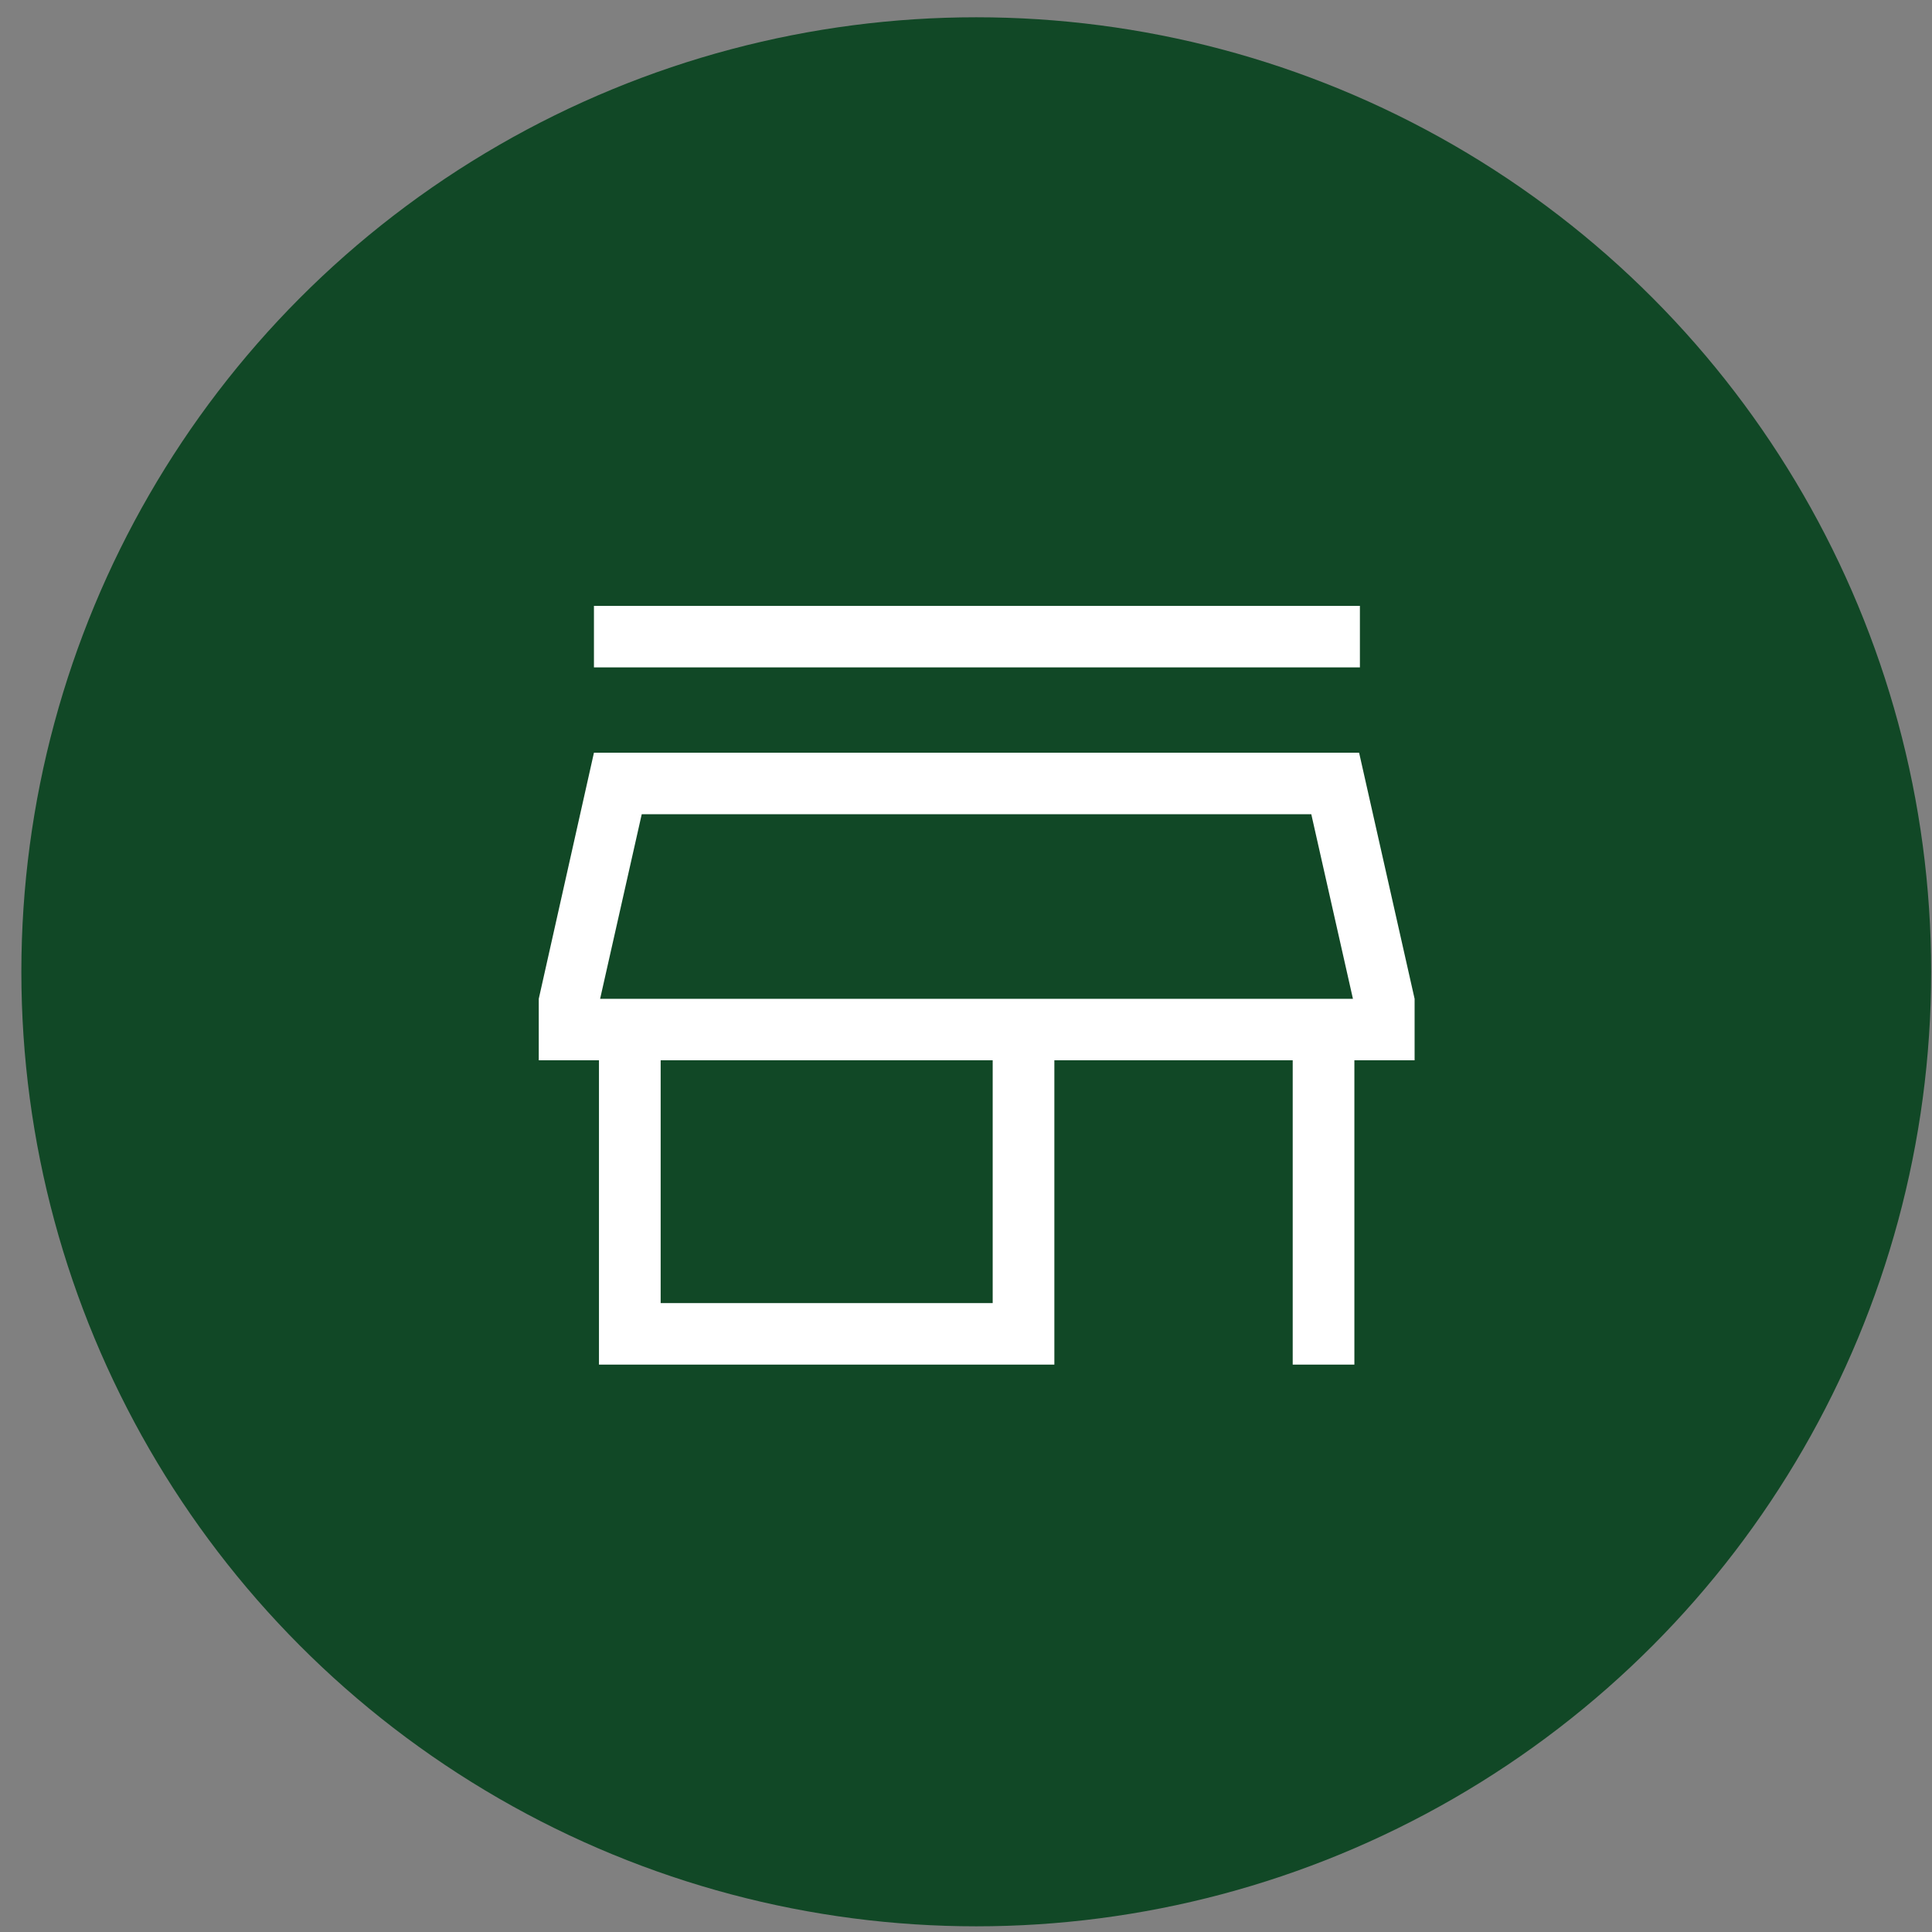
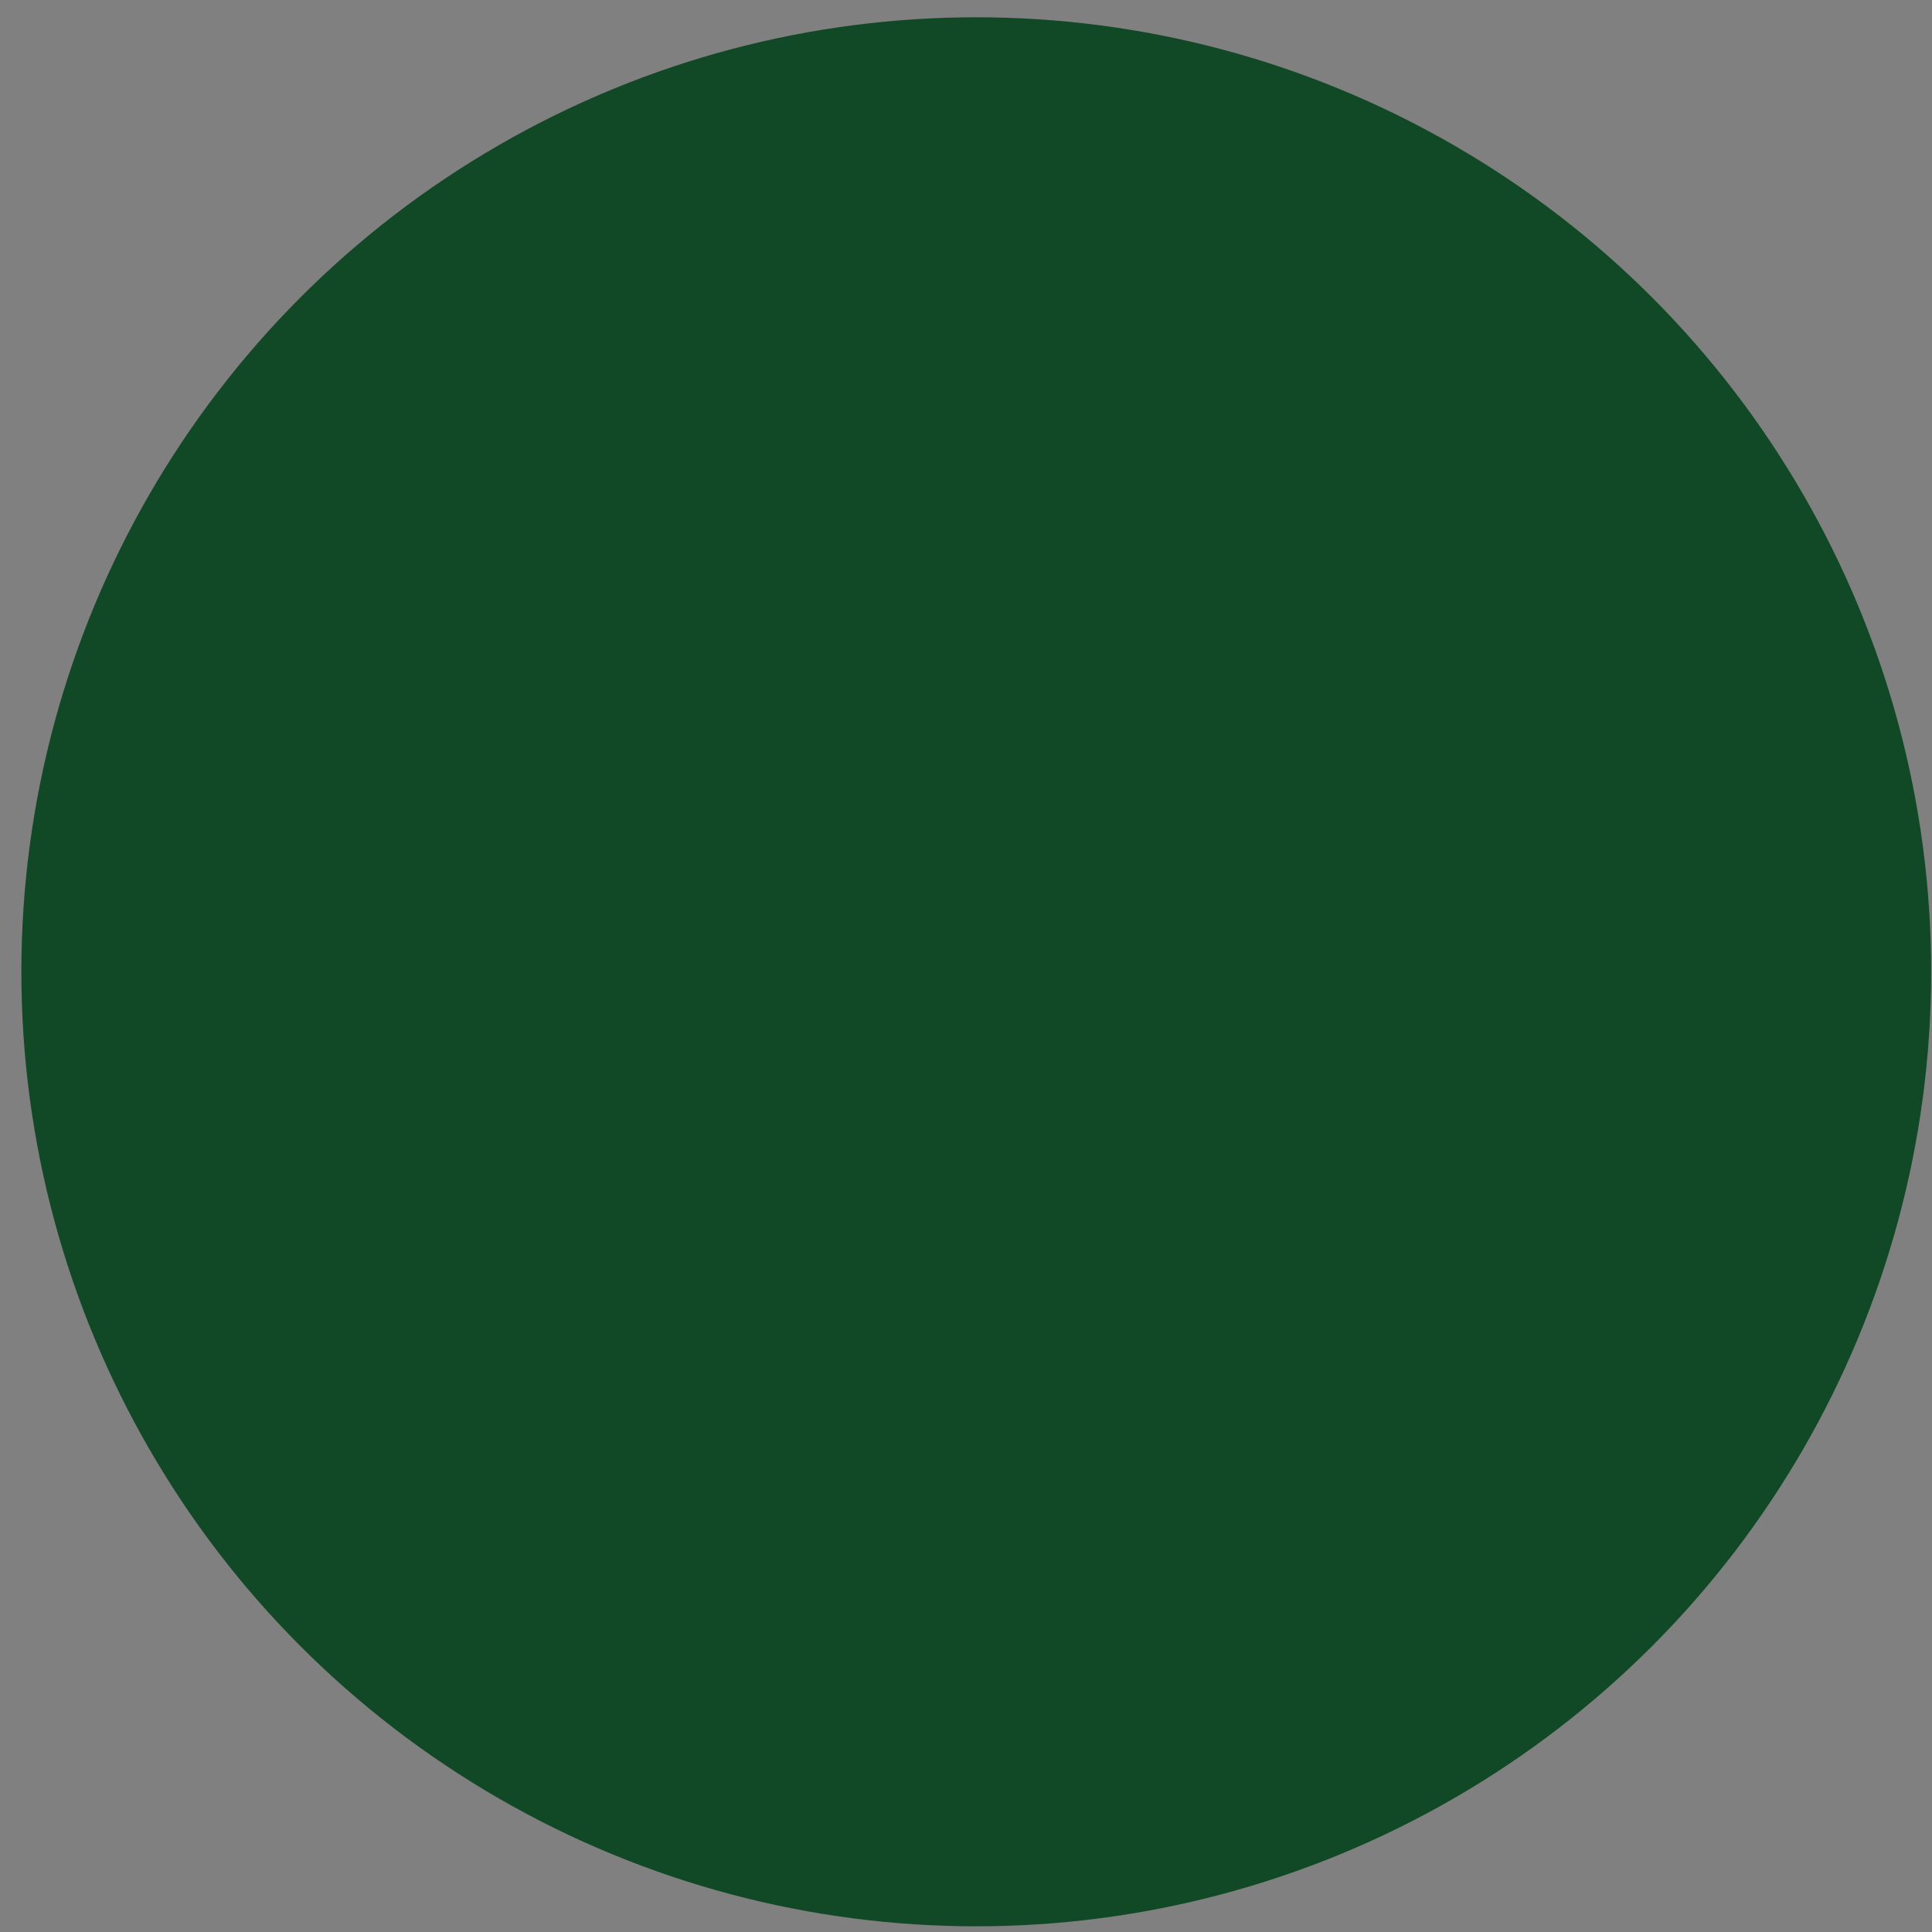
<svg xmlns="http://www.w3.org/2000/svg" width="87" height="87" viewBox="0 0 87 87" fill="none">
  <rect x="0" y="0" width="87" height="87" fill="#808080" stroke="none" />
  <ellipse cx="43.962" cy="43.761" rx="43" ry="42.983" fill="#114826" />
  <mask id="mask0_312_437" style="mask-type:alpha" maskUnits="userSpaceOnUse" x="17" y="17" width="54" height="54">
    <rect x="17.436" y="17.915" width="53.053" height="52.902" fill="#D9D9D9" />
  </mask>
  <g mask="url(#mask0_312_437)">
-     <path d="M26.746 30.053V27.283H61.238V30.053H26.746ZM26.972 61.449V47.746H24.261V44.977L26.746 33.896H61.202L63.701 44.977V47.746H60.989V61.449H58.212V47.746H47.479V61.449H26.972ZM29.75 58.679H44.702V47.746H29.75V58.679ZM27.024 44.977H60.924L59.049 36.666H28.898L27.024 44.977Z" fill="white" />
-   </g>
+     </g>
</svg>